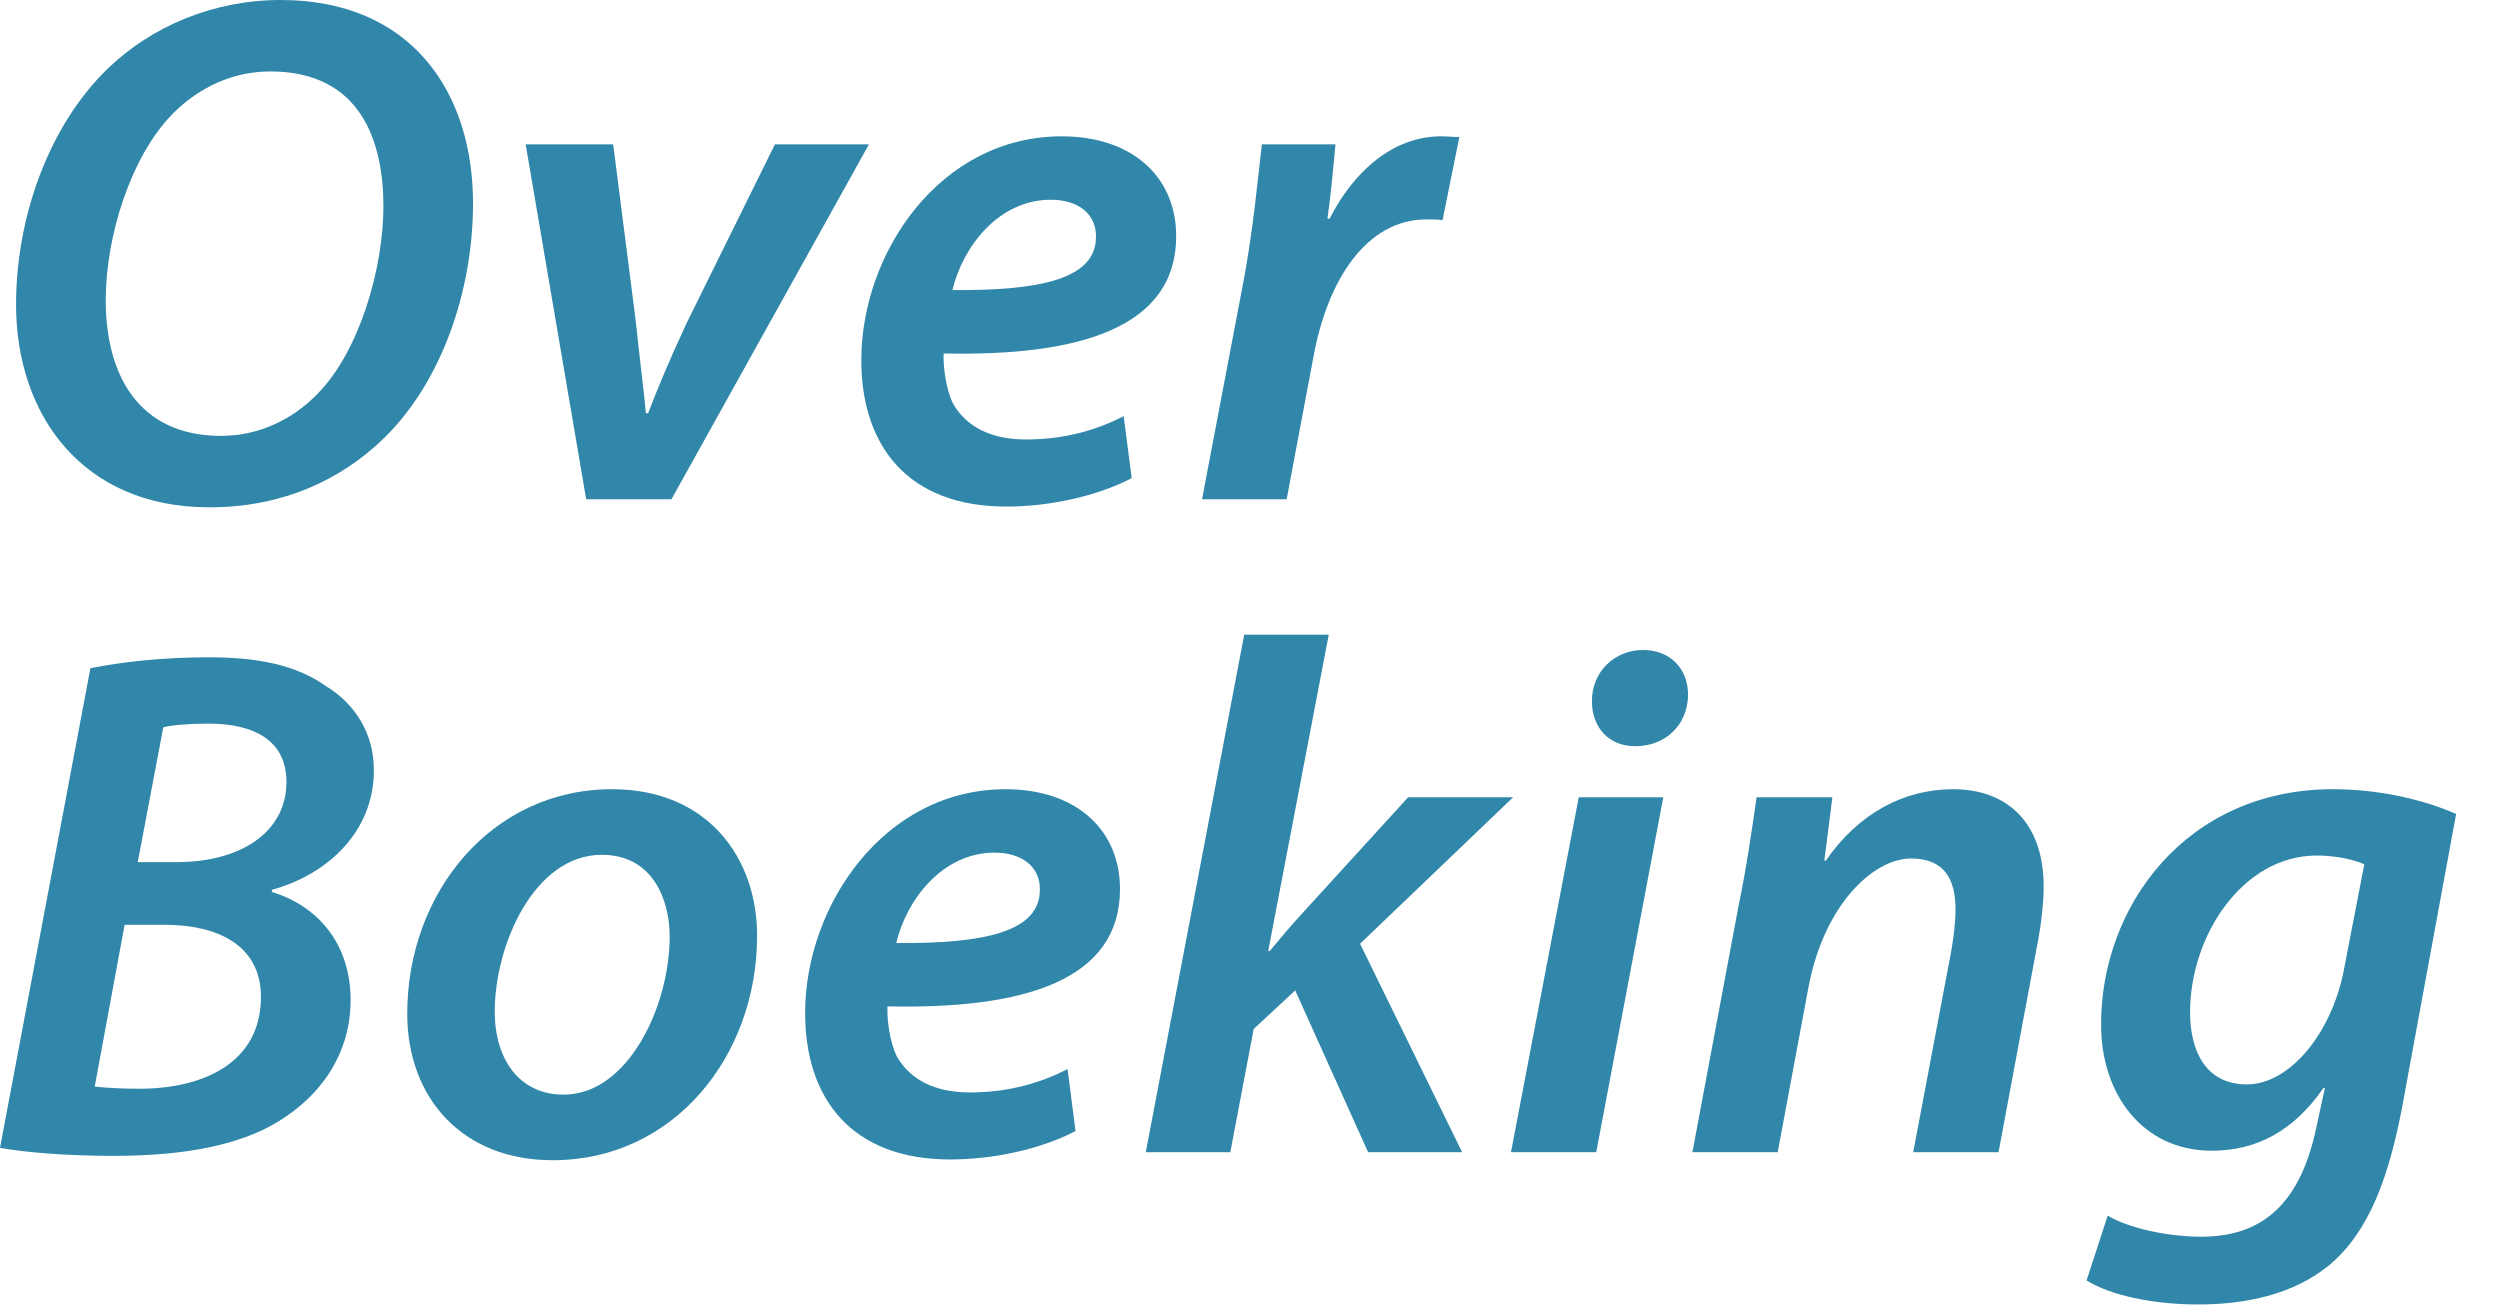
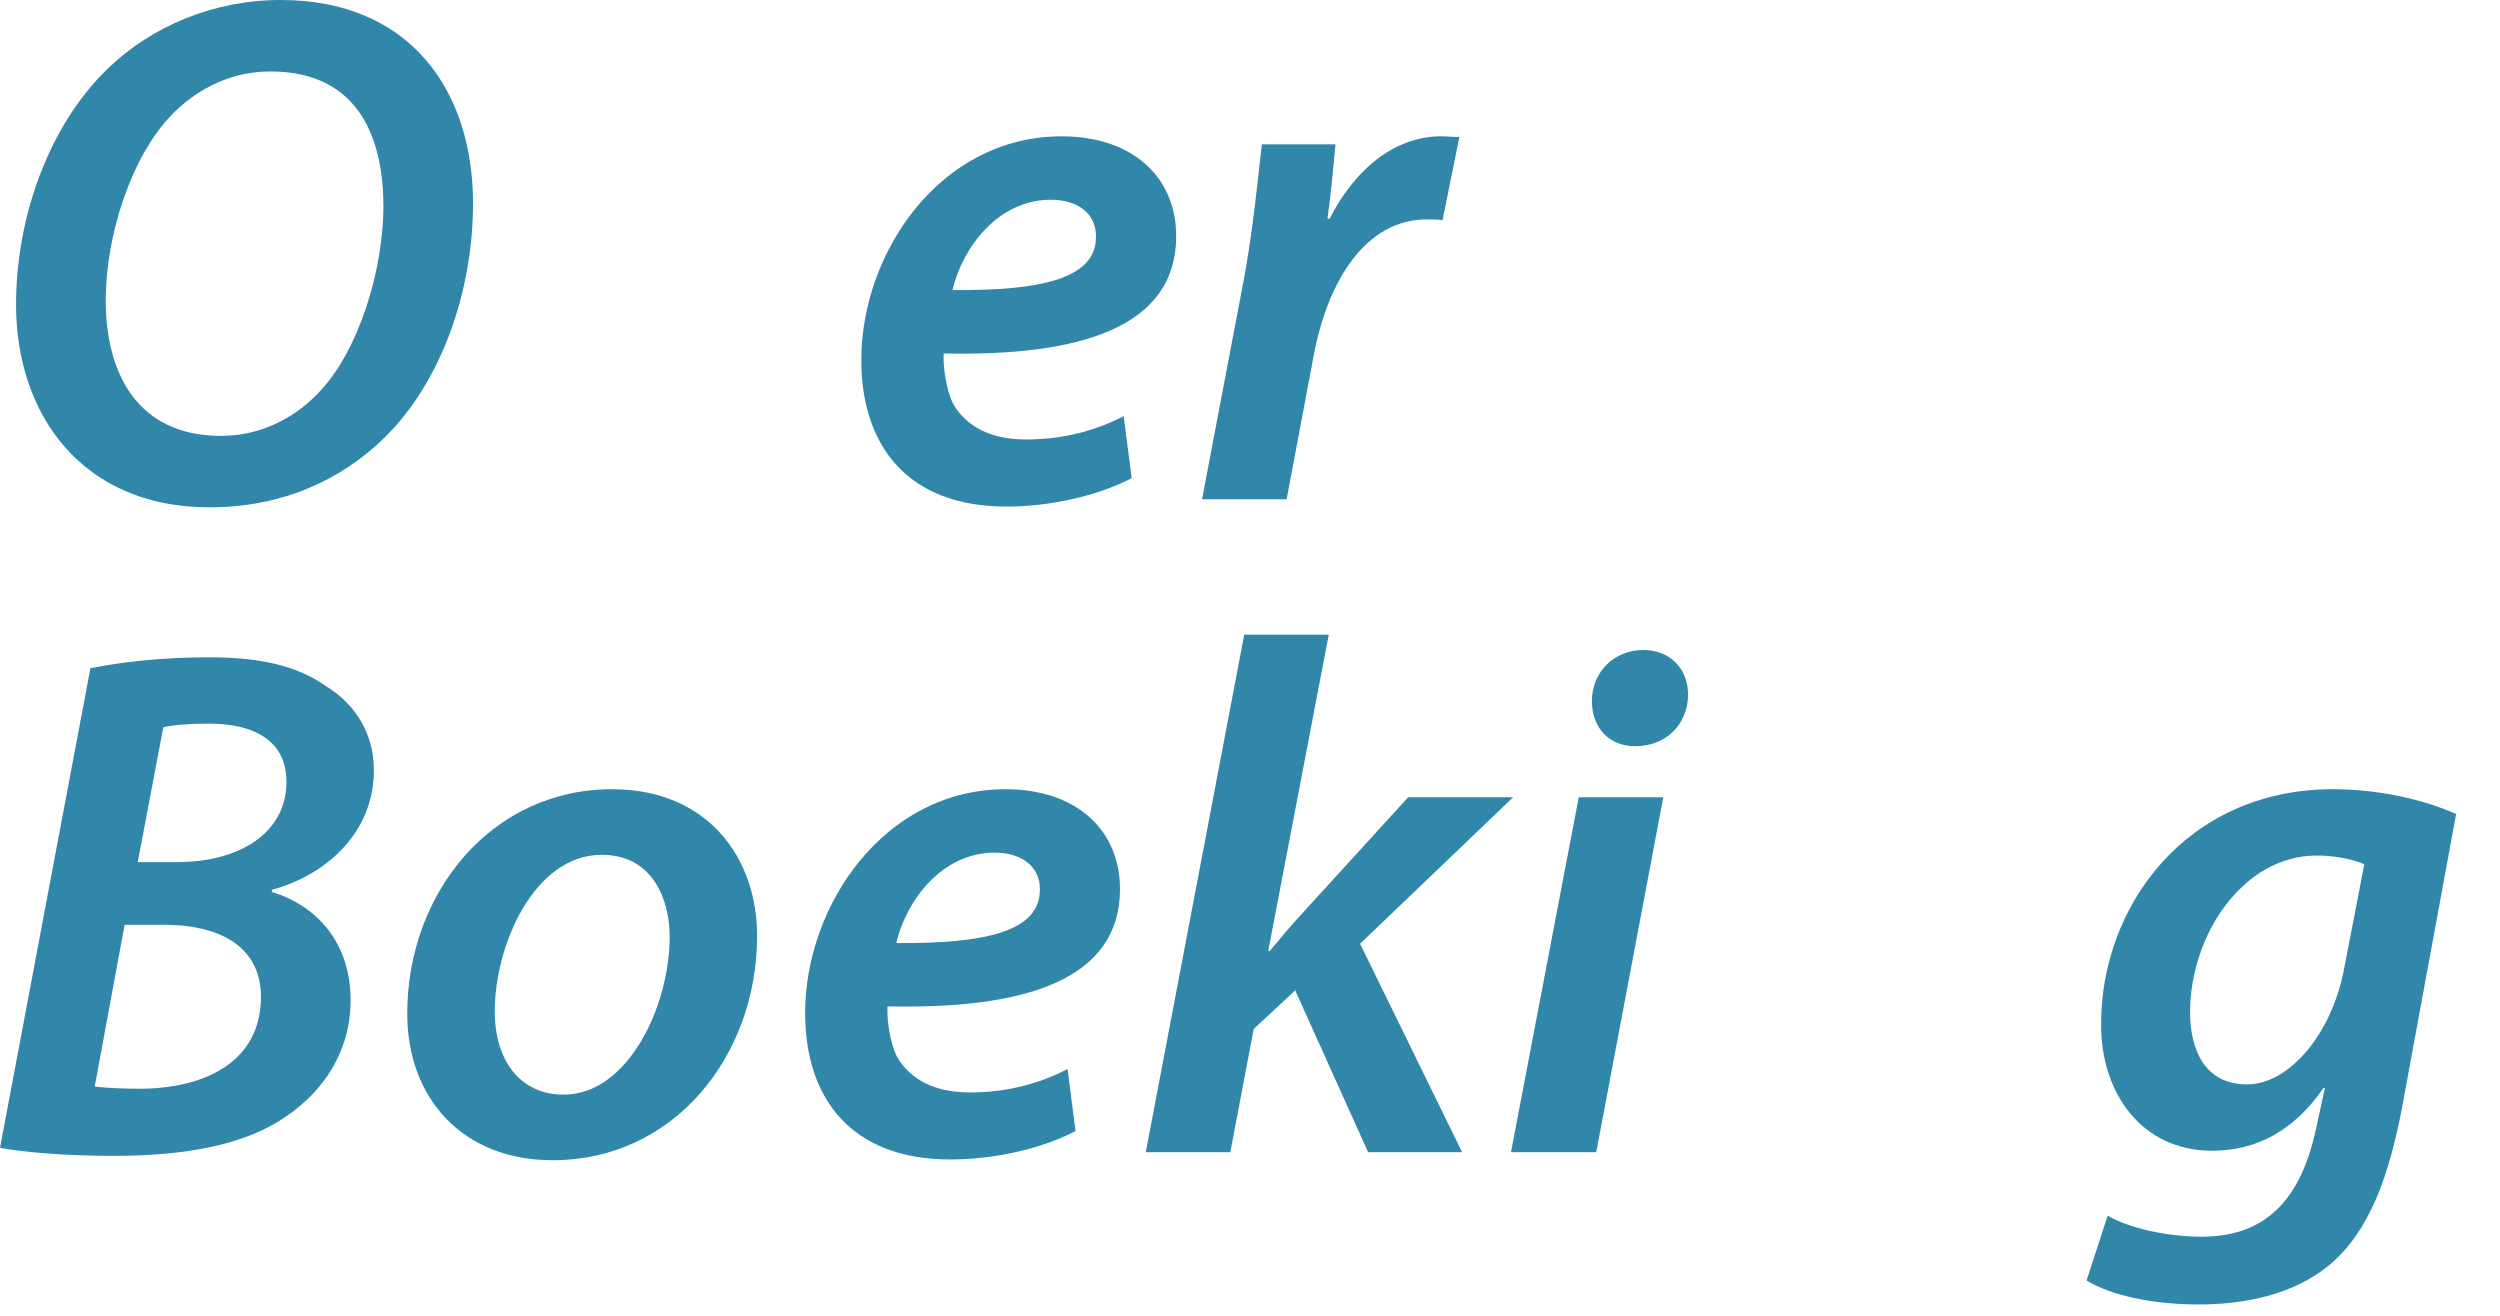
<svg xmlns="http://www.w3.org/2000/svg" width="38" height="20" viewBox="0 0 38 20" fill="none">
  <path d="M31.716 19.463L32.037 18.477C32.347 18.665 32.946 18.798 33.455 18.798C34.297 18.798 34.94 18.399 35.206 17.148L35.338 16.538H35.316C34.873 17.181 34.308 17.491 33.621 17.491C32.547 17.491 31.937 16.605 31.937 15.585C31.926 13.791 33.222 11.996 35.46 11.996C36.158 11.996 36.834 12.151 37.333 12.373L36.513 16.826C36.313 17.879 36.014 18.721 35.405 19.23C34.84 19.695 34.087 19.828 33.411 19.828C32.713 19.828 32.07 19.684 31.716 19.463ZM35.627 14.743L35.937 13.137C35.793 13.071 35.516 13.004 35.217 13.004C34.087 13.004 33.289 14.223 33.289 15.386C33.289 15.951 33.511 16.483 34.153 16.483C34.796 16.483 35.438 15.718 35.627 14.743Z" fill="#3187A9" />
-   <path d="M27.021 17.513H25.725L26.422 13.791C26.555 13.148 26.633 12.583 26.7 12.118H27.852L27.73 13.082H27.752C28.25 12.362 28.937 11.996 29.691 11.996C30.466 11.996 31.064 12.461 31.064 13.481C31.064 13.724 31.02 14.101 30.965 14.367L30.378 17.513H29.081L29.657 14.467C29.691 14.267 29.724 14.034 29.724 13.824C29.724 13.37 29.558 13.049 29.048 13.049C28.472 13.049 27.719 13.758 27.486 15.021L27.021 17.513Z" fill="#3187A9" />
  <path d="M24.263 17.513H22.967L23.997 12.118H25.282L24.263 17.513ZM24.861 11.342H24.85C24.462 11.342 24.197 11.066 24.197 10.656C24.197 10.201 24.551 9.88 24.972 9.88C25.382 9.88 25.659 10.157 25.659 10.567C25.648 11.043 25.293 11.342 24.861 11.342Z" fill="#3187A9" />
  <path d="M18.701 17.513H17.416L18.912 9.647H20.197L19.277 14.456H19.299C19.465 14.256 19.643 14.046 19.798 13.879L21.404 12.118H23L20.673 14.345L22.224 17.513H20.795L19.687 15.054L19.056 15.641L18.701 17.513Z" fill="#3187A9" />
  <path d="M16.227 16.25L16.348 17.192C15.817 17.469 15.097 17.624 14.443 17.624C12.947 17.624 12.238 16.704 12.238 15.397C12.238 13.769 13.435 11.996 15.285 11.996C16.348 11.996 17.024 12.605 17.024 13.514C17.024 14.899 15.573 15.342 13.49 15.297C13.479 15.486 13.523 15.84 13.634 16.062C13.845 16.427 14.232 16.605 14.742 16.605C15.351 16.605 15.839 16.45 16.227 16.25ZM15.806 13.525V13.514C15.806 13.17 15.528 12.96 15.119 12.96C14.321 12.96 13.778 13.68 13.623 14.334C14.953 14.345 15.806 14.167 15.806 13.525Z" fill="#3187A9" />
-   <path d="M8.406 17.635H8.395C7.032 17.635 6.19 16.693 6.19 15.408C6.19 13.58 7.464 11.996 9.303 11.996C10.755 11.996 11.508 13.037 11.508 14.223C11.508 16.062 10.234 17.635 8.406 17.635ZM8.561 16.638H8.572C9.536 16.638 10.179 15.309 10.179 14.234C10.179 13.68 9.924 12.993 9.148 12.993C8.118 12.993 7.52 14.367 7.52 15.375C7.52 16.117 7.908 16.638 8.561 16.638Z" fill="#3187A9" />
+   <path d="M8.406 17.635H8.395C7.032 17.635 6.19 16.693 6.19 15.408C6.19 13.58 7.464 11.996 9.303 11.996C10.755 11.996 11.508 13.037 11.508 14.223C11.508 16.062 10.234 17.635 8.406 17.635ZM8.561 16.638H8.572C9.536 16.638 10.179 15.309 10.179 14.234C10.179 13.68 9.924 12.993 9.148 12.993C8.118 12.993 7.52 14.367 7.52 15.375C7.52 16.117 7.908 16.638 8.561 16.638" fill="#3187A9" />
  <path d="M0 17.447L1.374 10.157C1.872 10.057 2.493 9.991 3.168 9.991C3.944 9.991 4.509 10.113 4.963 10.434C5.395 10.7 5.683 11.143 5.683 11.708C5.683 12.661 4.952 13.303 4.132 13.525V13.558C4.83 13.769 5.329 14.345 5.329 15.198C5.329 15.995 4.908 16.583 4.365 16.959C3.756 17.391 2.858 17.569 1.728 17.569C0.975 17.569 0.355 17.513 0 17.447ZM2.482 11.055L2.094 13.104H2.692C3.656 13.104 4.354 12.65 4.354 11.885C4.354 11.265 3.877 10.999 3.168 10.999C2.869 10.999 2.614 11.021 2.482 11.055ZM1.894 14.057L1.44 16.516C1.64 16.538 1.872 16.549 2.116 16.549C3.08 16.549 3.966 16.162 3.966 15.153C3.966 14.356 3.29 14.057 2.504 14.057H1.894Z" fill="#3187A9" />
  <path d="M19.557 7.589H18.271L18.903 4.265C19.047 3.501 19.125 2.67 19.18 2.194H20.299C20.266 2.559 20.232 2.936 20.177 3.324H20.21C20.576 2.604 21.174 2.072 21.905 2.072C21.994 2.072 22.093 2.083 22.182 2.083L21.927 3.346C21.861 3.335 21.772 3.335 21.684 3.335C20.764 3.335 20.177 4.265 19.966 5.417L19.557 7.589Z" fill="#3187A9" />
  <path d="M17.08 6.326L17.202 7.268C16.67 7.544 15.95 7.7 15.296 7.7C13.801 7.7 13.092 6.78 13.092 5.473C13.092 3.844 14.288 2.072 16.138 2.072C17.202 2.072 17.878 2.681 17.878 3.59C17.878 4.974 16.426 5.417 14.344 5.373C14.333 5.561 14.377 5.916 14.488 6.138C14.698 6.503 15.086 6.68 15.595 6.68C16.205 6.68 16.692 6.525 17.08 6.326ZM16.659 3.601V3.59C16.659 3.246 16.382 3.036 15.972 3.036C15.175 3.036 14.632 3.756 14.477 4.409C15.806 4.42 16.659 4.243 16.659 3.601Z" fill="#3187A9" />
-   <path d="M7.99 2.194H9.32L9.663 4.875C9.73 5.517 9.785 5.927 9.818 6.282H9.851C9.984 5.938 10.139 5.55 10.438 4.908L11.779 2.194H13.208L10.206 7.589H8.91L7.99 2.194Z" fill="#3187A9" />
  <path d="M3.191 7.711H3.18C1.241 7.711 0.244 6.292 0.244 4.631C0.244 3.301 0.743 1.905 1.64 1.041C2.305 0.399 3.246 0 4.266 0C6.249 0 7.19 1.396 7.19 3.091C7.19 4.42 6.714 5.794 5.85 6.647C5.174 7.312 4.266 7.711 3.191 7.711ZM3.357 6.625H3.368C3.911 6.625 4.432 6.392 4.819 5.993C5.462 5.351 5.828 4.077 5.828 3.135C5.828 2.149 5.484 1.086 4.11 1.086C3.534 1.086 3.025 1.329 2.626 1.728C1.983 2.382 1.607 3.6 1.607 4.564C1.607 5.694 2.105 6.625 3.357 6.625Z" fill="#3187A9" />
</svg>